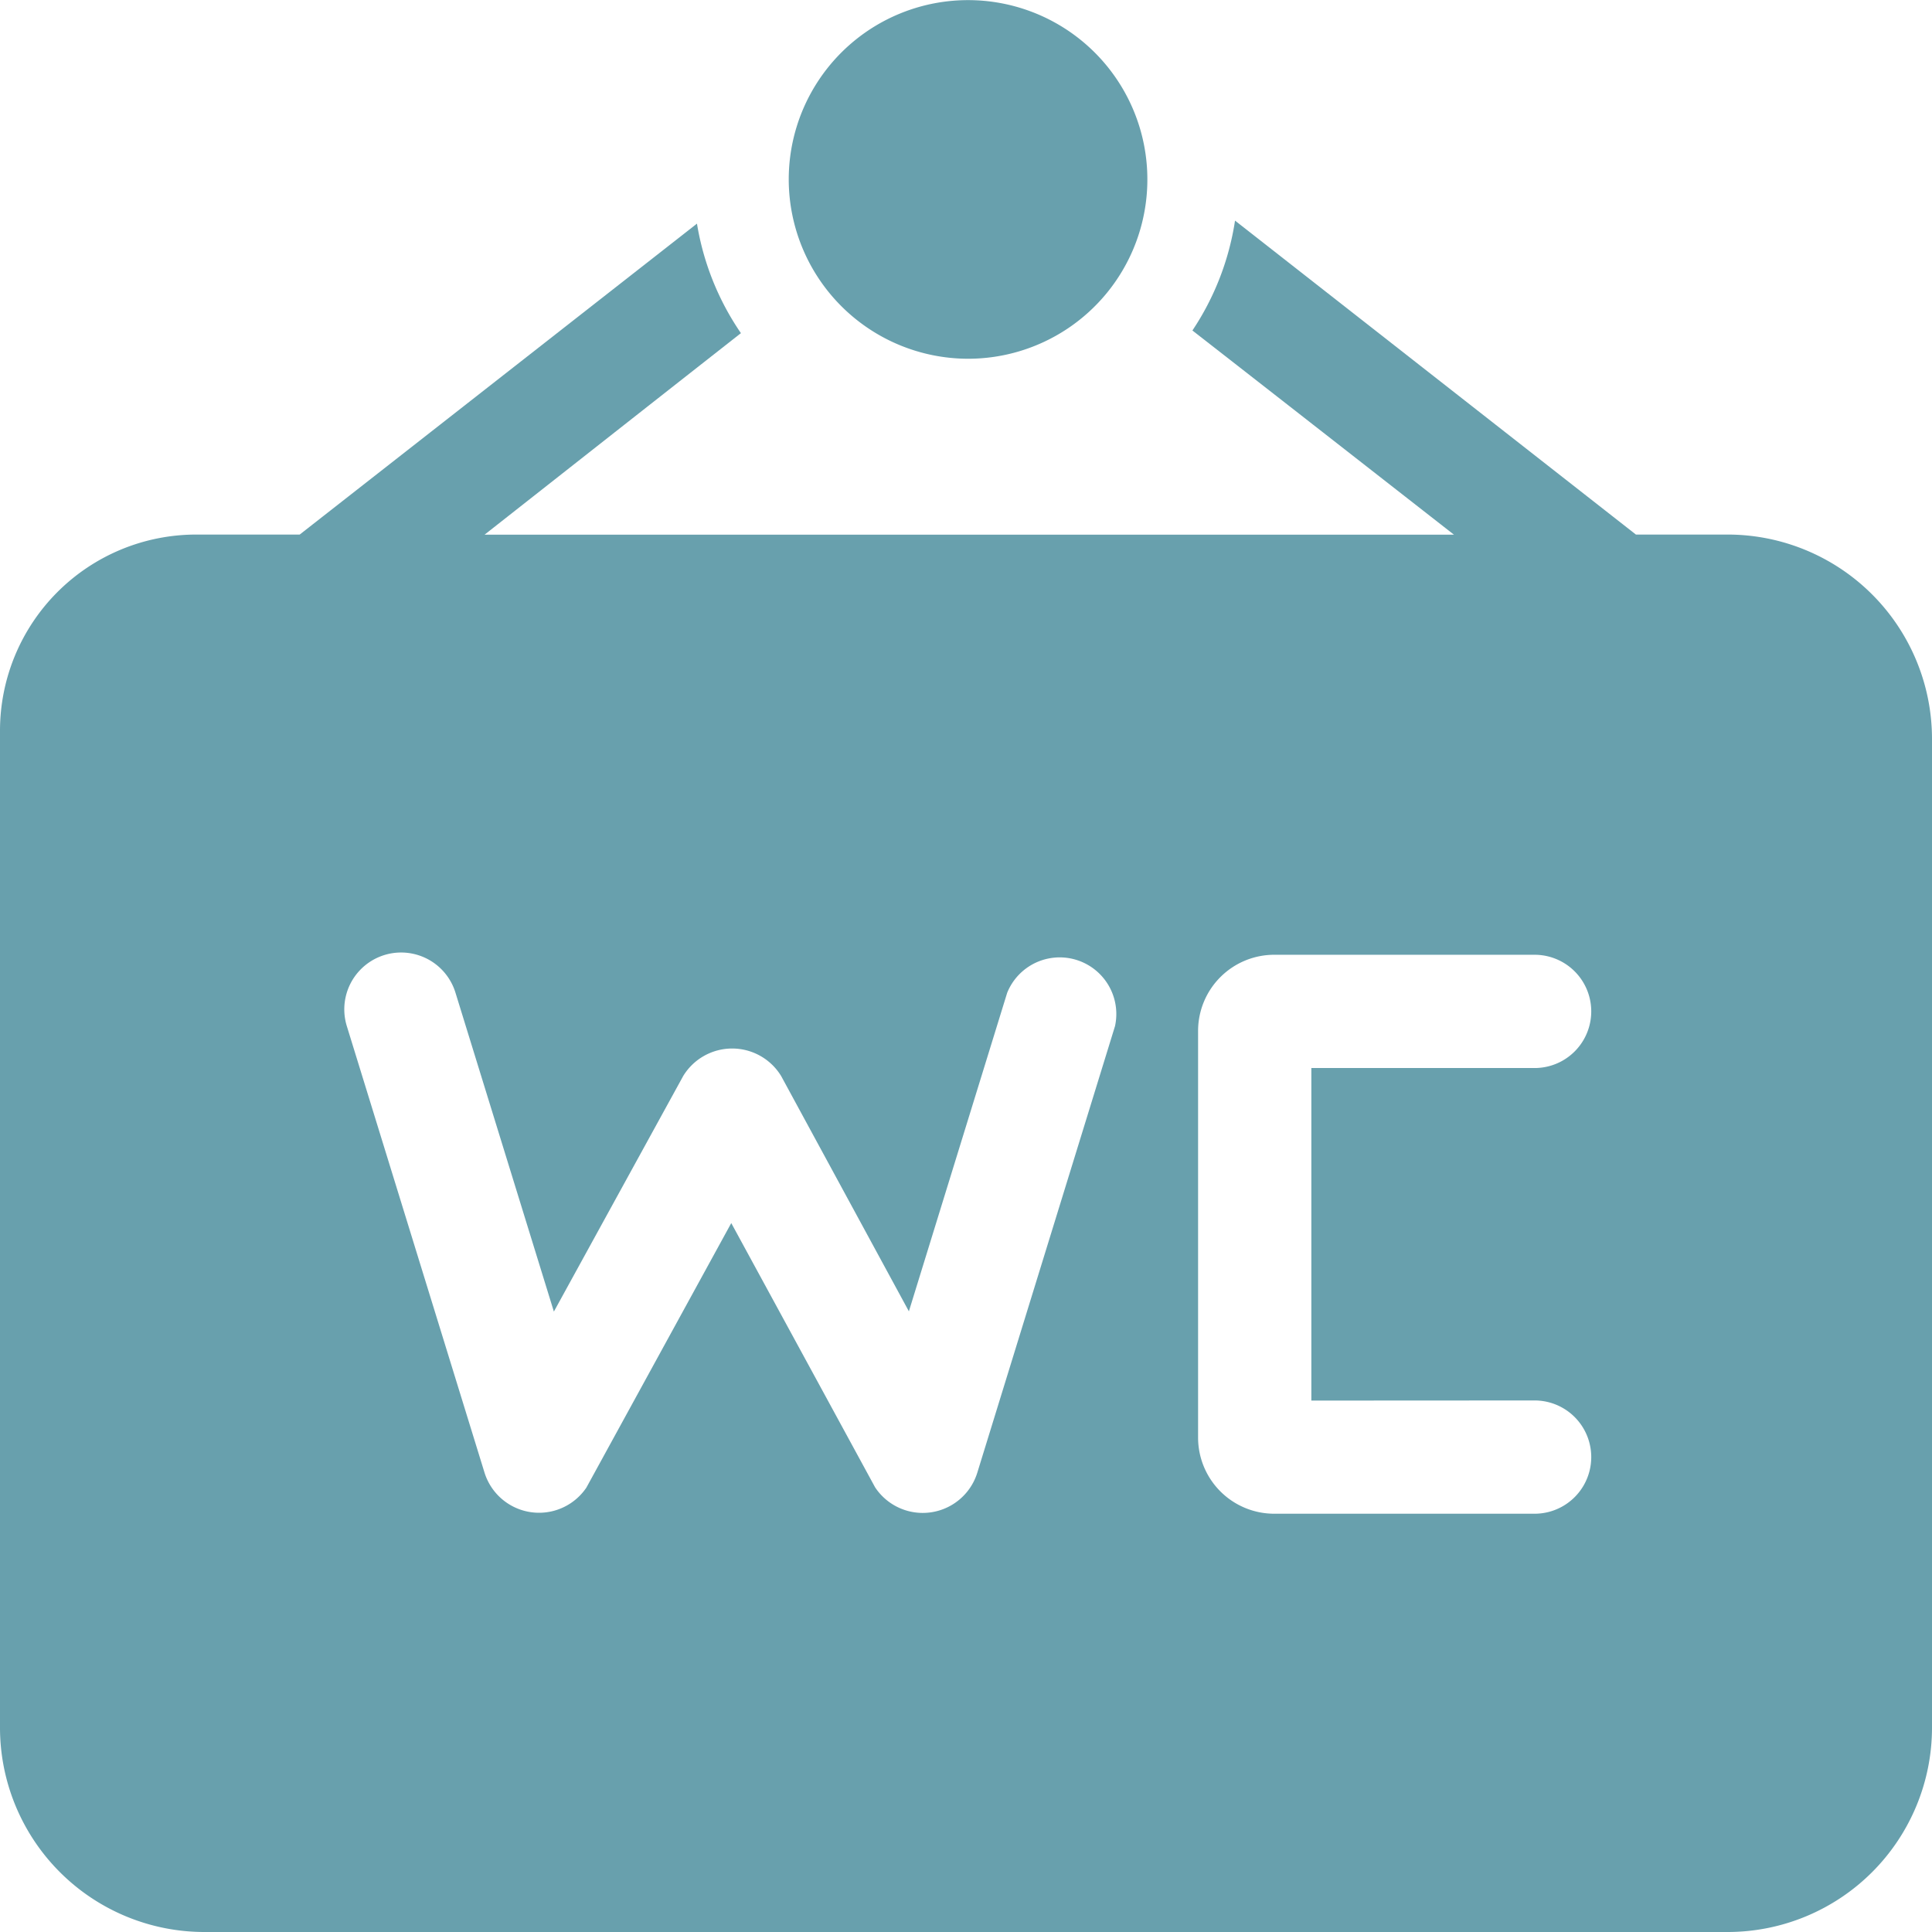
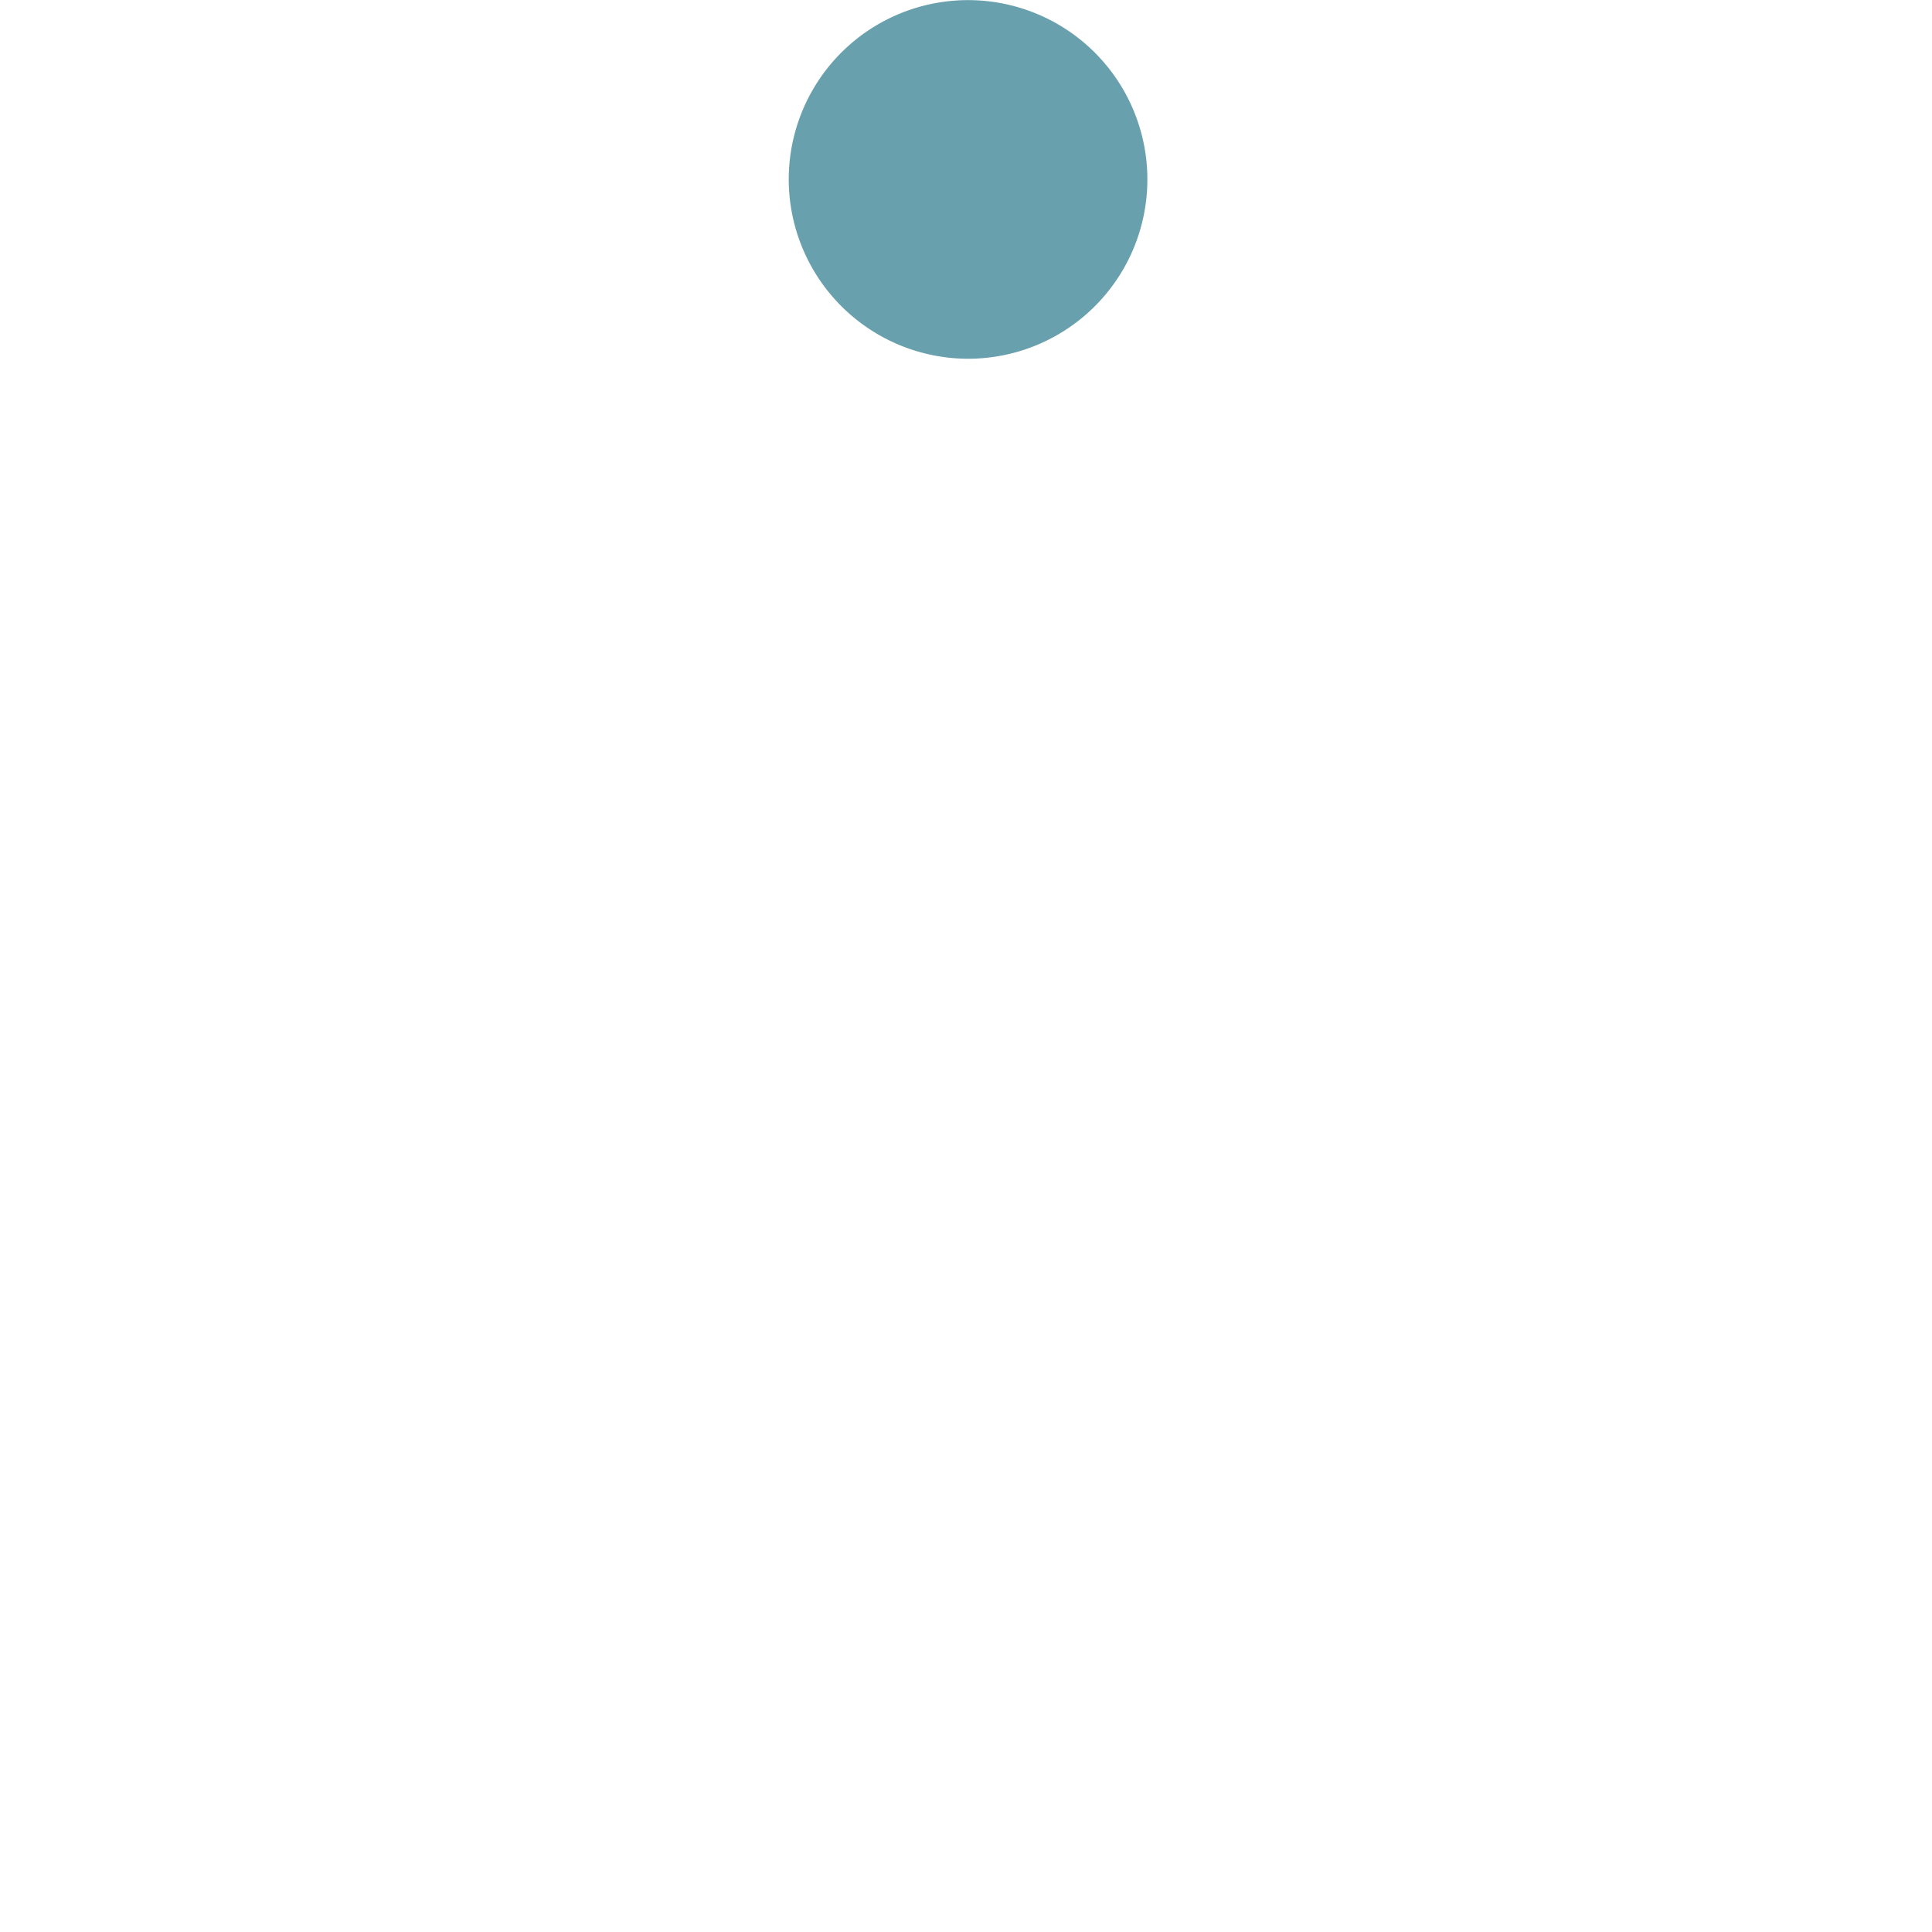
<svg xmlns="http://www.w3.org/2000/svg" id="_003-wc" data-name="003-wc" width="16" height="16" viewBox="0 0 16 16">
  <path id="Path_269" data-name="Path 269" d="M262.727,2.971a1.485,1.485,0,1,0-1.484-1.485A1.487,1.487,0,0,0,262.727,2.971Zm0,0" transform="translate(-254.711 0)" fill="#68a0ad" />
-   <path id="Path_270" data-name="Path 270" d="M14.307,75.69h-.759l-3.32-2.6A2.244,2.244,0,0,1,9.875,74c.665.518,1.5,1.171,2.166,1.691H4.013c.486-.382,1.165-.917,2.123-1.669a2.244,2.244,0,0,1-.364-.907L2.482,75.69H1.625A1.625,1.625,0,0,0,0,77.315V85.57a1.693,1.693,0,0,0,1.693,1.693H14.307A1.693,1.693,0,0,0,16,85.57V77.383A1.693,1.693,0,0,0,14.307,75.69ZM9.234,79.761l-1.141,3.7a.473.473,0,0,1-.846.119L6.056,81.392l-1.2,2.191a.473.473,0,0,1-.843-.123l-1.141-3.7a.469.469,0,0,1,.9-.276l.815,2.641,1.071-1.951a.475.475,0,0,1,.811,0l1.058,1.949.814-2.638A.469.469,0,0,1,9.234,79.761Zm3.475,3.1a.469.469,0,0,1,0,.938H10.554a.631.631,0,0,1-.632-.629V79.8a.631.631,0,0,1,.632-.63h2.155a.469.469,0,0,1,0,.938H10.86v2.754Zm0,0" transform="translate(0 -71.263)" fill="#68a0ad" />
</svg>